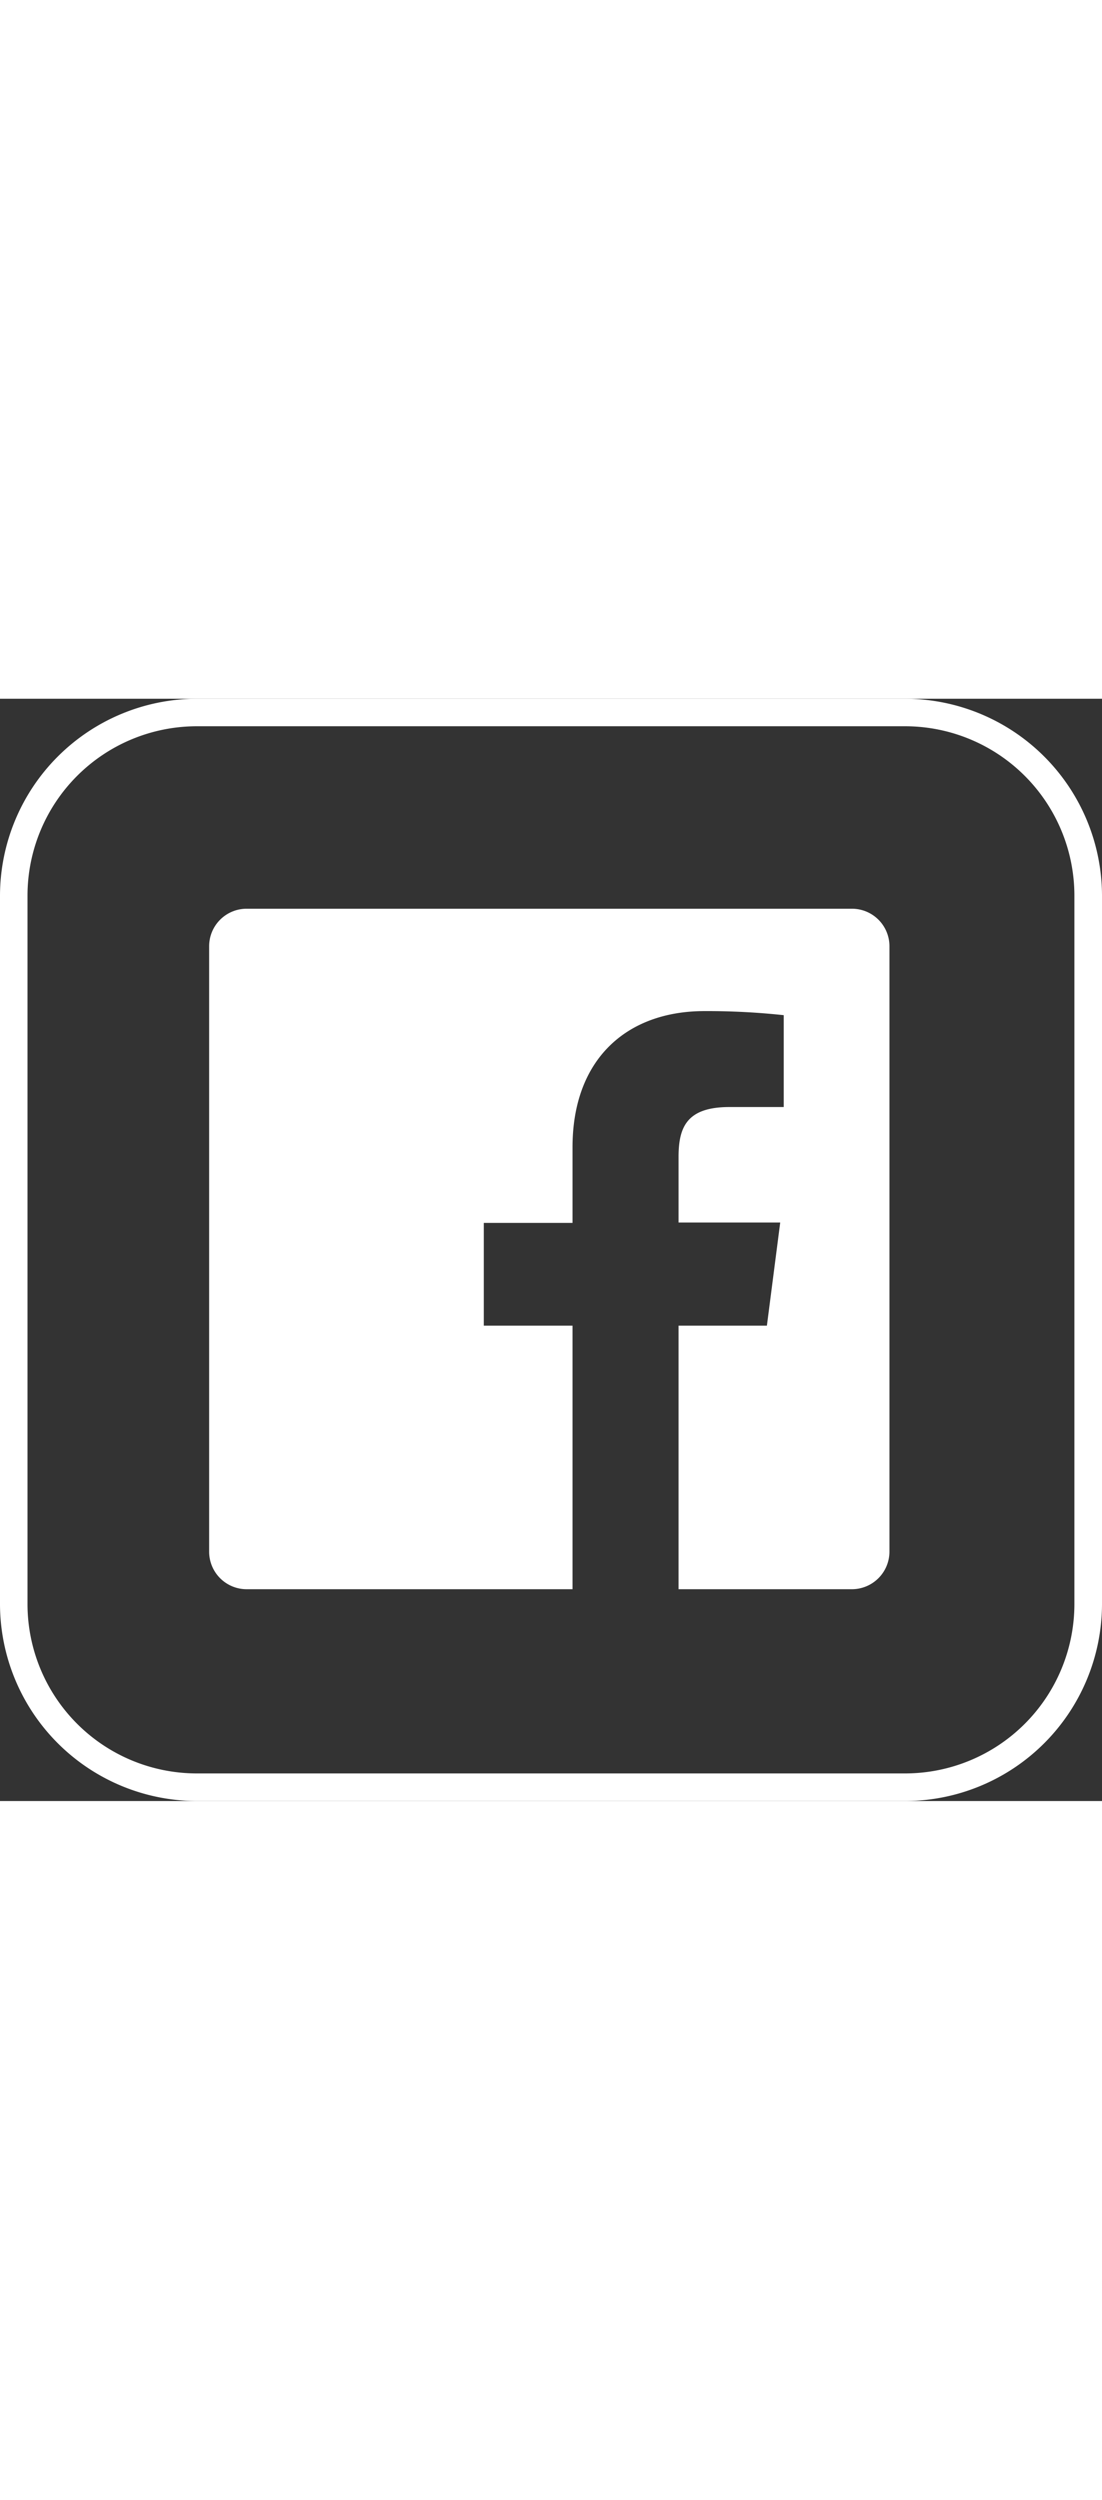
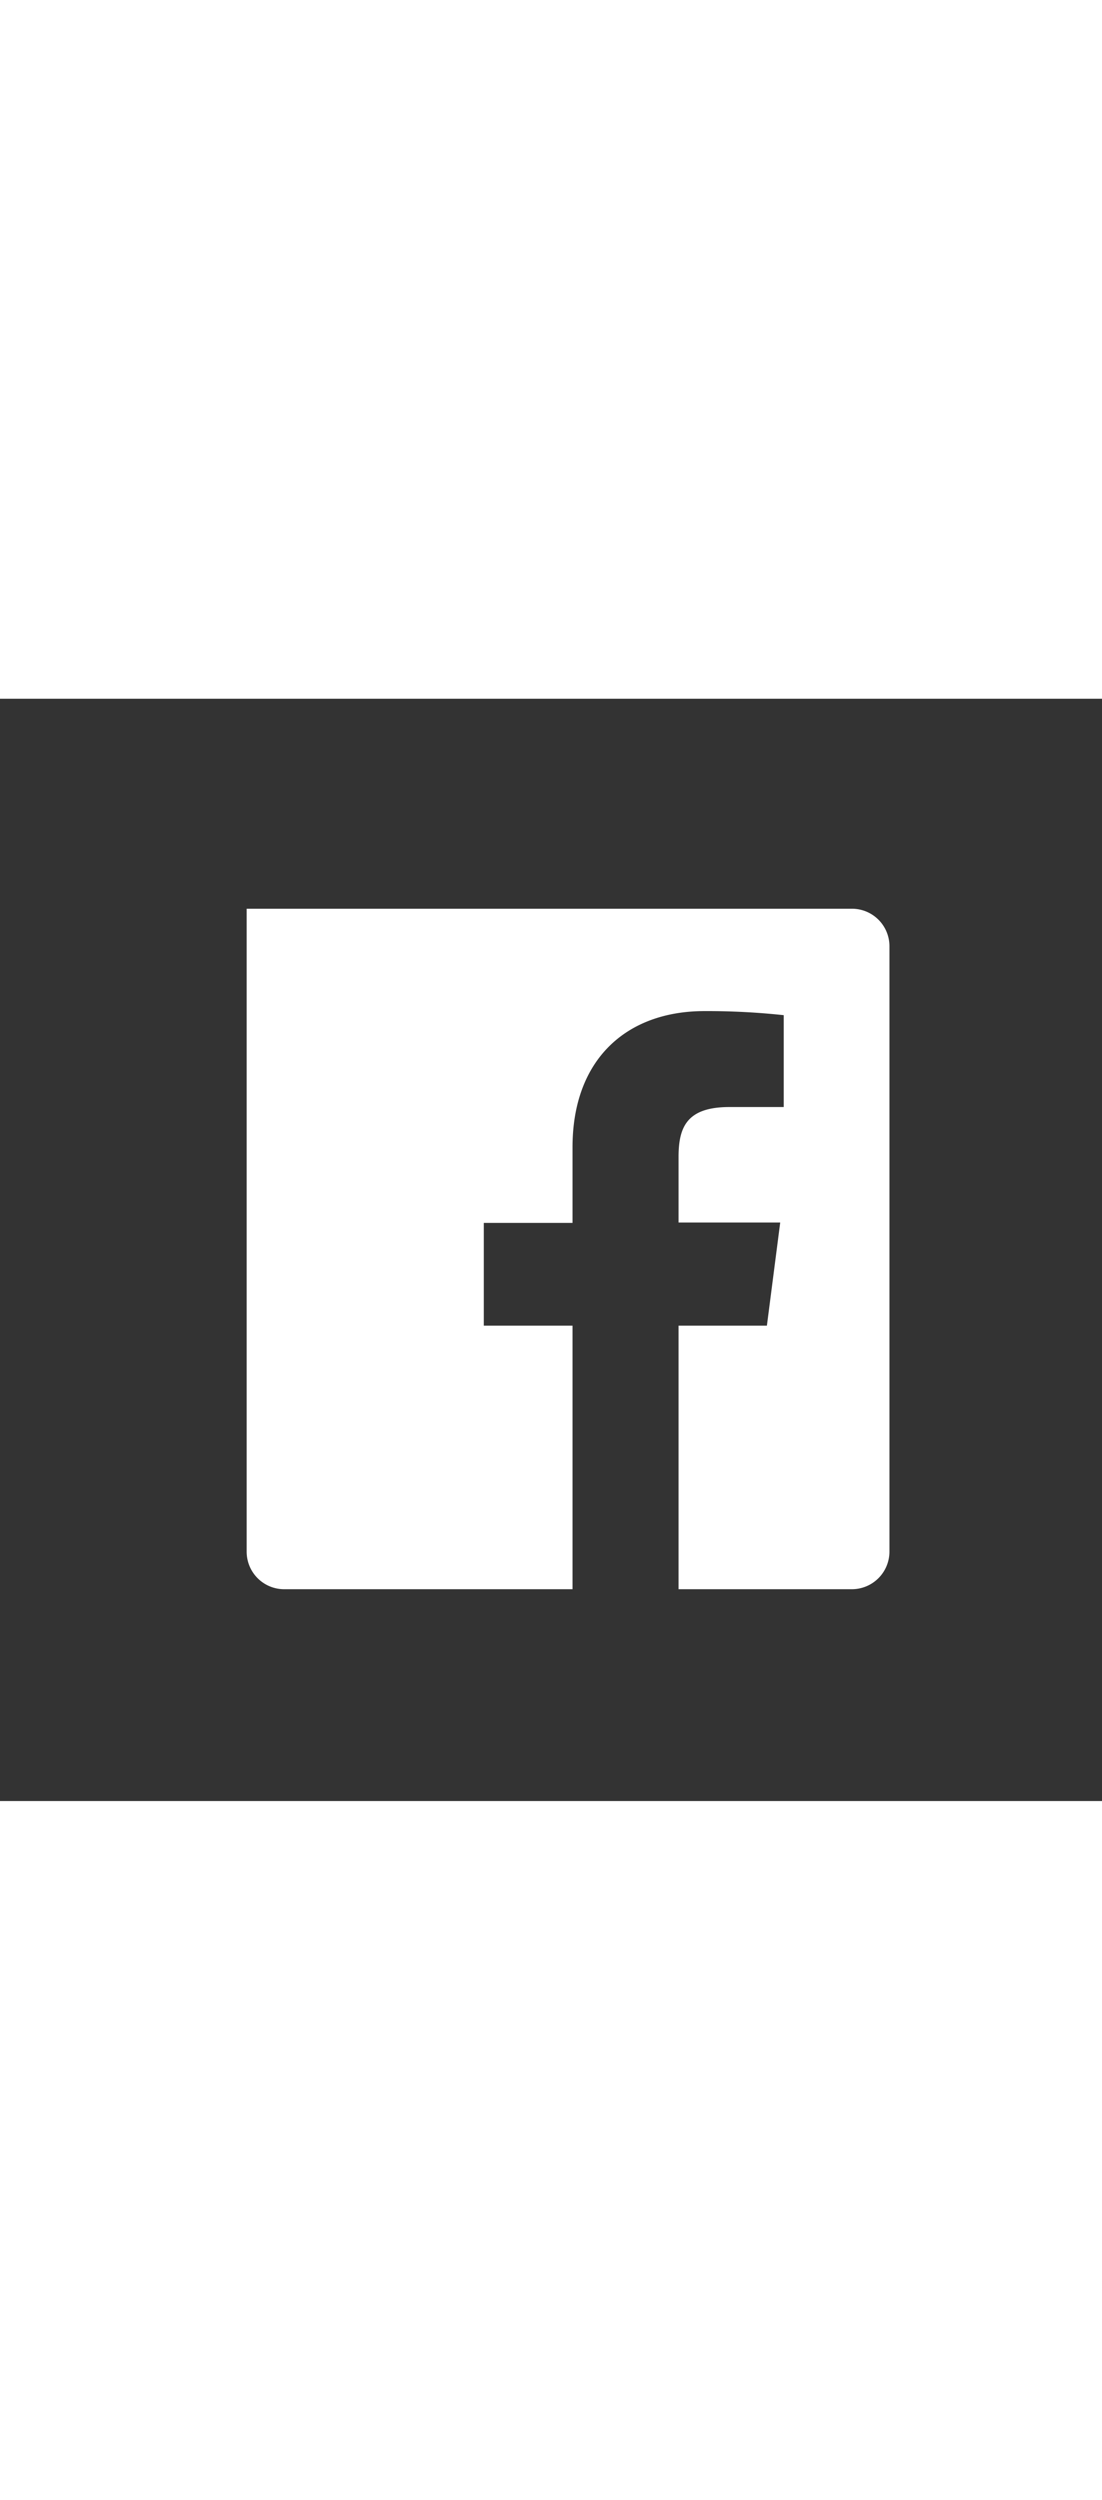
<svg xmlns="http://www.w3.org/2000/svg" fill="#fff" width="50px" viewBox="0 0 113.39 113.39">
  <rect x="0" y="0" width="113.39" height="113.39" fill="#333333" stroke="none" />
  <defs>
    <style />
  </defs>
  <g data-name="Layer 2" id="Layer_2">
    <g data-name="Layer 1" id="Layer_1-2">
-       <path d="M93.15,0H20.24A20.3,20.3,0,0,0,0,20.24V93.15a20.3,20.3,0,0,0,20.24,20.24H93.15a20.3,20.3,0,0,0,20.24-20.24V20.24A20.3,20.3,0,0,0,93.15,0Zm17.4,93.15a17.43,17.43,0,0,1-17.4,17.4H20.24A17.43,17.43,0,0,1,2.83,93.15V20.24A17.43,17.43,0,0,1,20.24,2.83H93.15a17.43,17.43,0,0,1,17.4,17.41Z" class="cls-1" />
-       <path d="M87.65,21.6H25.38a3.86,3.86,0,0,0-3.86,3.86V87.73a3.86,3.86,0,0,0,3.86,3.87H58.91V64.49H49.78V53.92h9.13V46.13c0-9,5.52-14,13.58-14a73.82,73.82,0,0,1,8.15.42V42H75.05c-4.39,0-5.23,2.08-5.23,5.14v6.74H80.28L78.91,64.49H69.82V91.6H87.65a3.87,3.87,0,0,0,3.87-3.87V25.46A3.86,3.86,0,0,0,87.65,21.6Z" class="cls-1" id="facebook-facebook" />
+       <path d="M87.65,21.6H25.38V87.73a3.86,3.86,0,0,0,3.86,3.87H58.91V64.49H49.78V53.92h9.13V46.13c0-9,5.52-14,13.58-14a73.82,73.82,0,0,1,8.15.42V42H75.05c-4.39,0-5.23,2.08-5.23,5.14v6.74H80.28L78.91,64.49H69.82V91.6H87.65a3.87,3.87,0,0,0,3.87-3.87V25.46A3.86,3.86,0,0,0,87.65,21.6Z" class="cls-1" id="facebook-facebook" />
    </g>
  </g>
</svg>